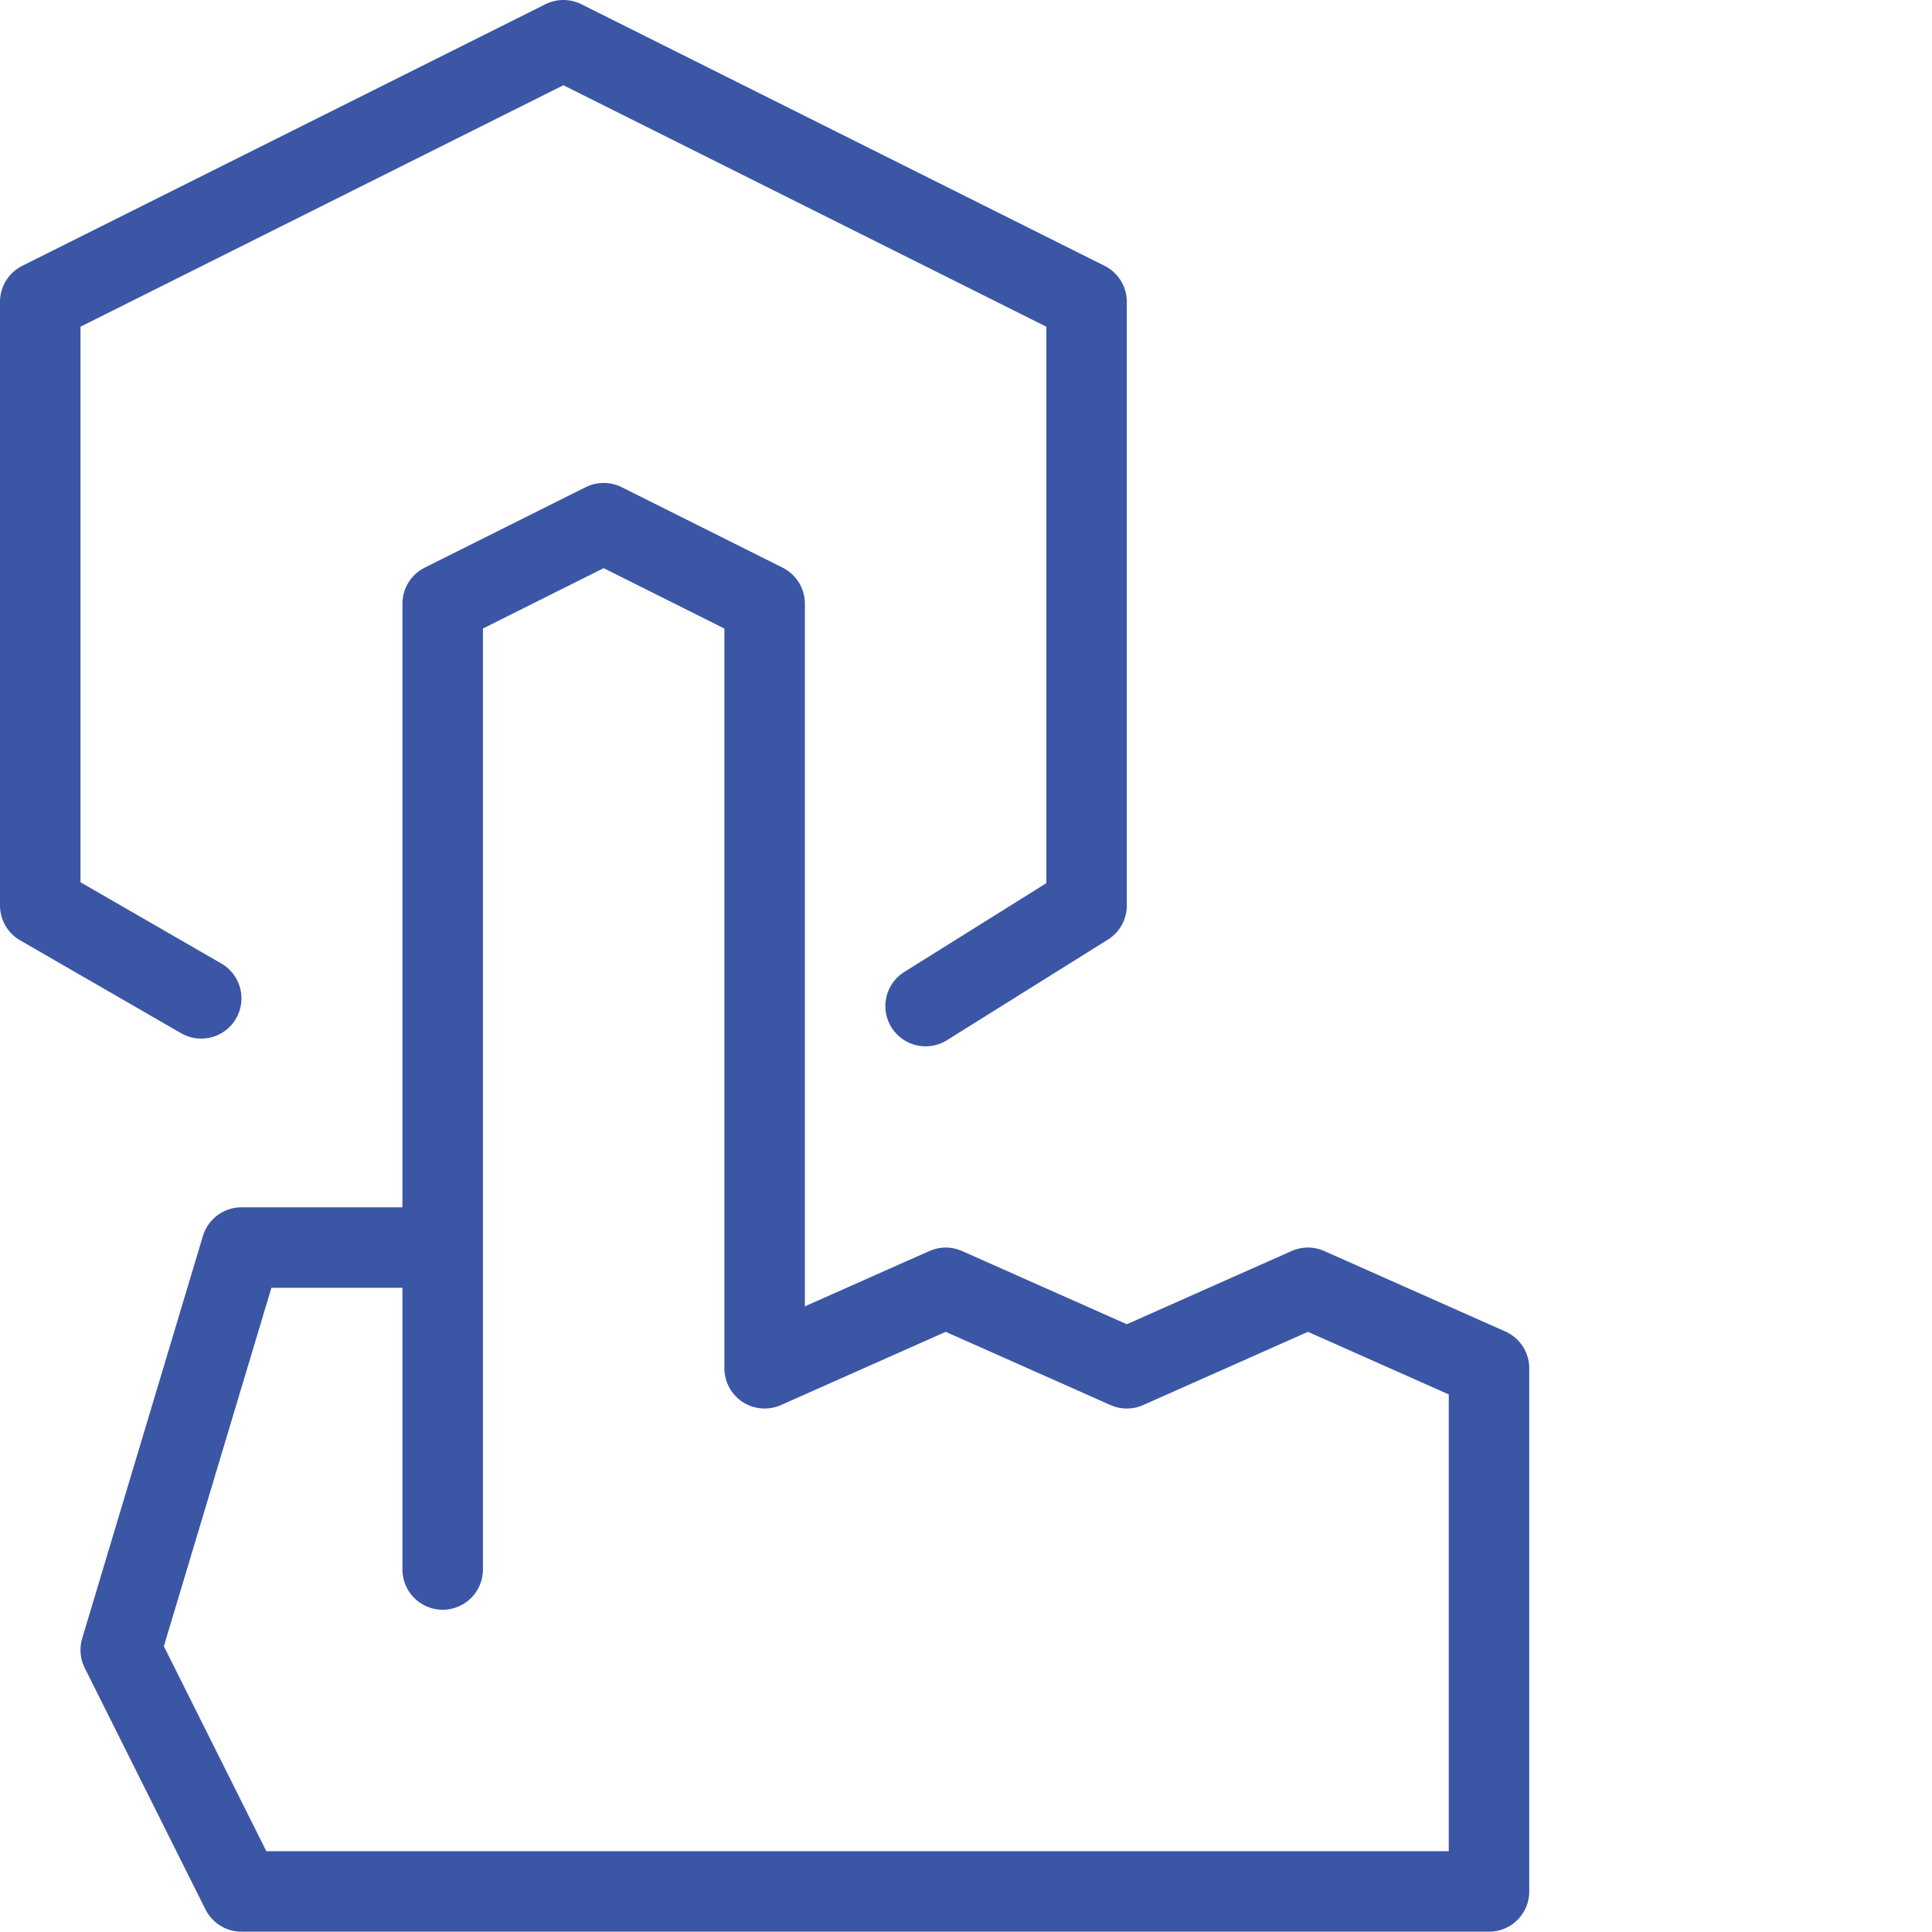
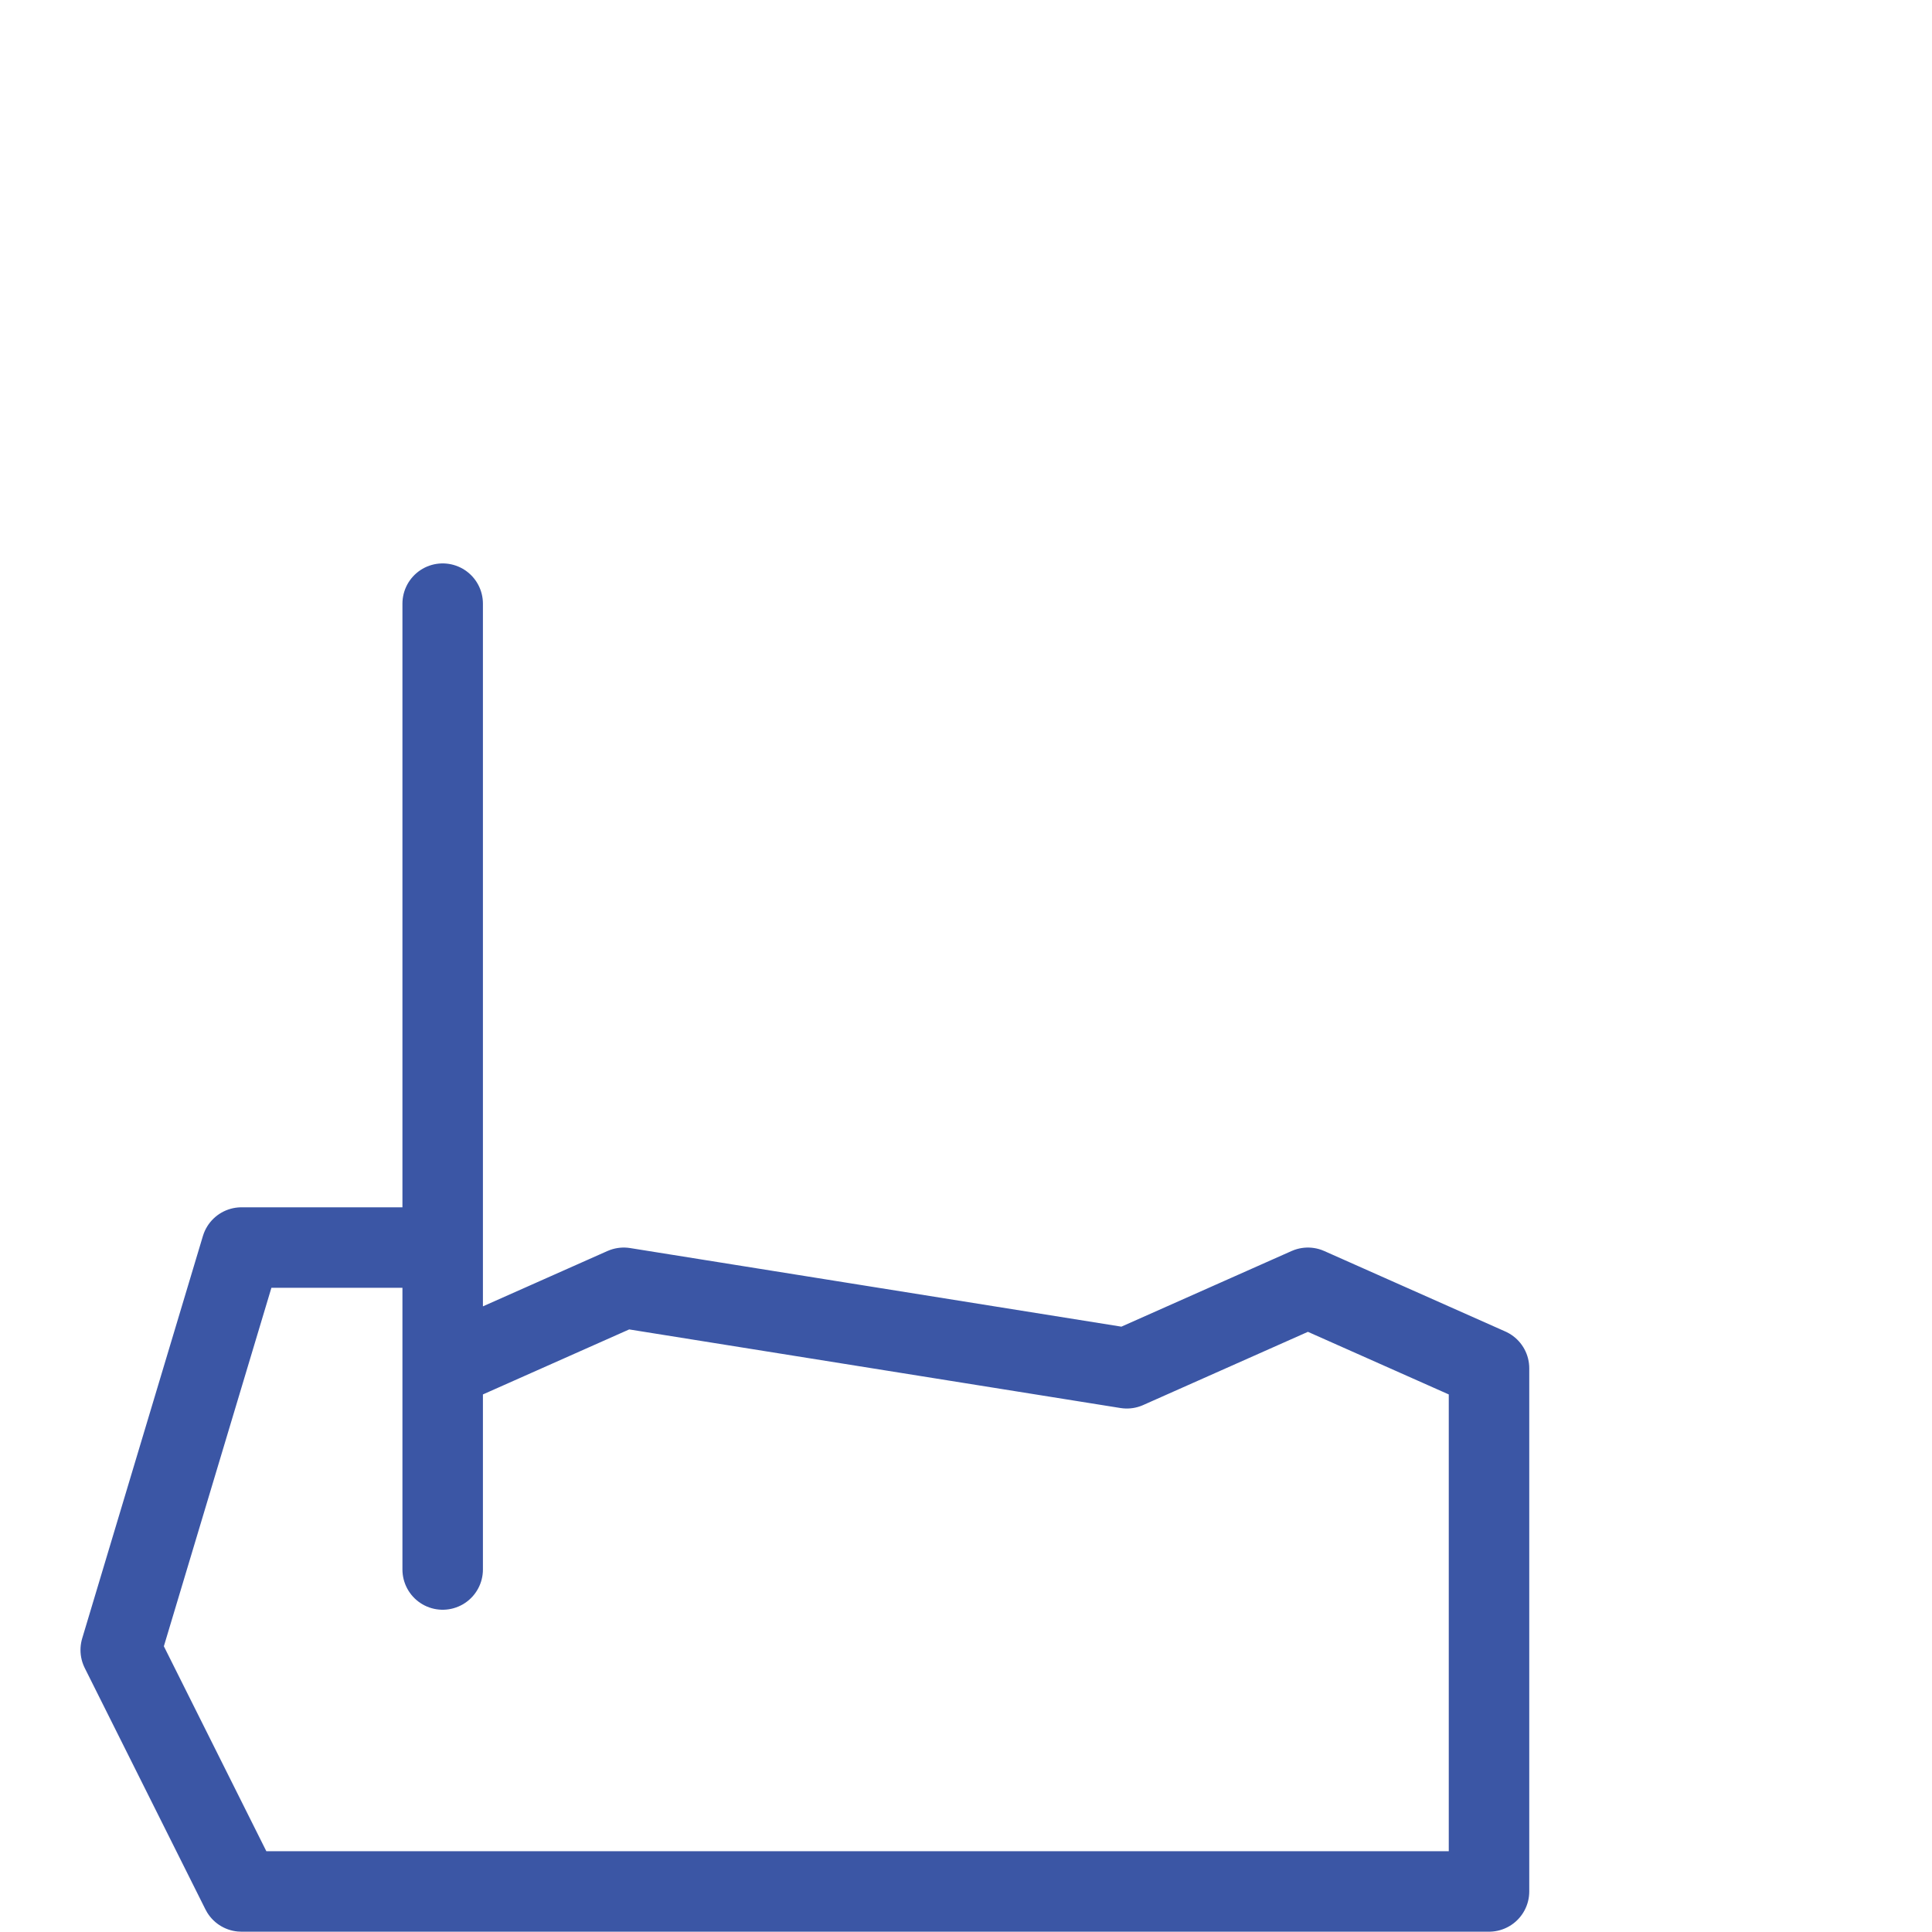
<svg xmlns="http://www.w3.org/2000/svg" viewBox="0 0 50 50" xml:space="preserve" height="50" width="50">
  <g transform="matrix(2.083,0,0,2.083,0,0)">
    <g fill="none" stroke="#3B56A5" stroke-linecap="round" stroke-linejoin="round" stroke-miterlimit="10">
-       <path d="m2.5 12.404-2-1.154v-7.5L7 .5l6.5 3.25v7.5l-2 1.25" />
-       <path d="M5.5 19.5v-12l2-1 2 1V17l2.25-1L14 17l2.25-1 2.25 1v6.5H3l-1.5-3 1.5-5h2.5" />
+       <path d="M5.5 19.5v-12V17l2.25-1L14 17l2.25-1 2.25 1v6.5H3l-1.5-3 1.5-5h2.5" />
    </g>
-     <path fill="none" d="M0 0h24v24H0z" />
  </g>
</svg>